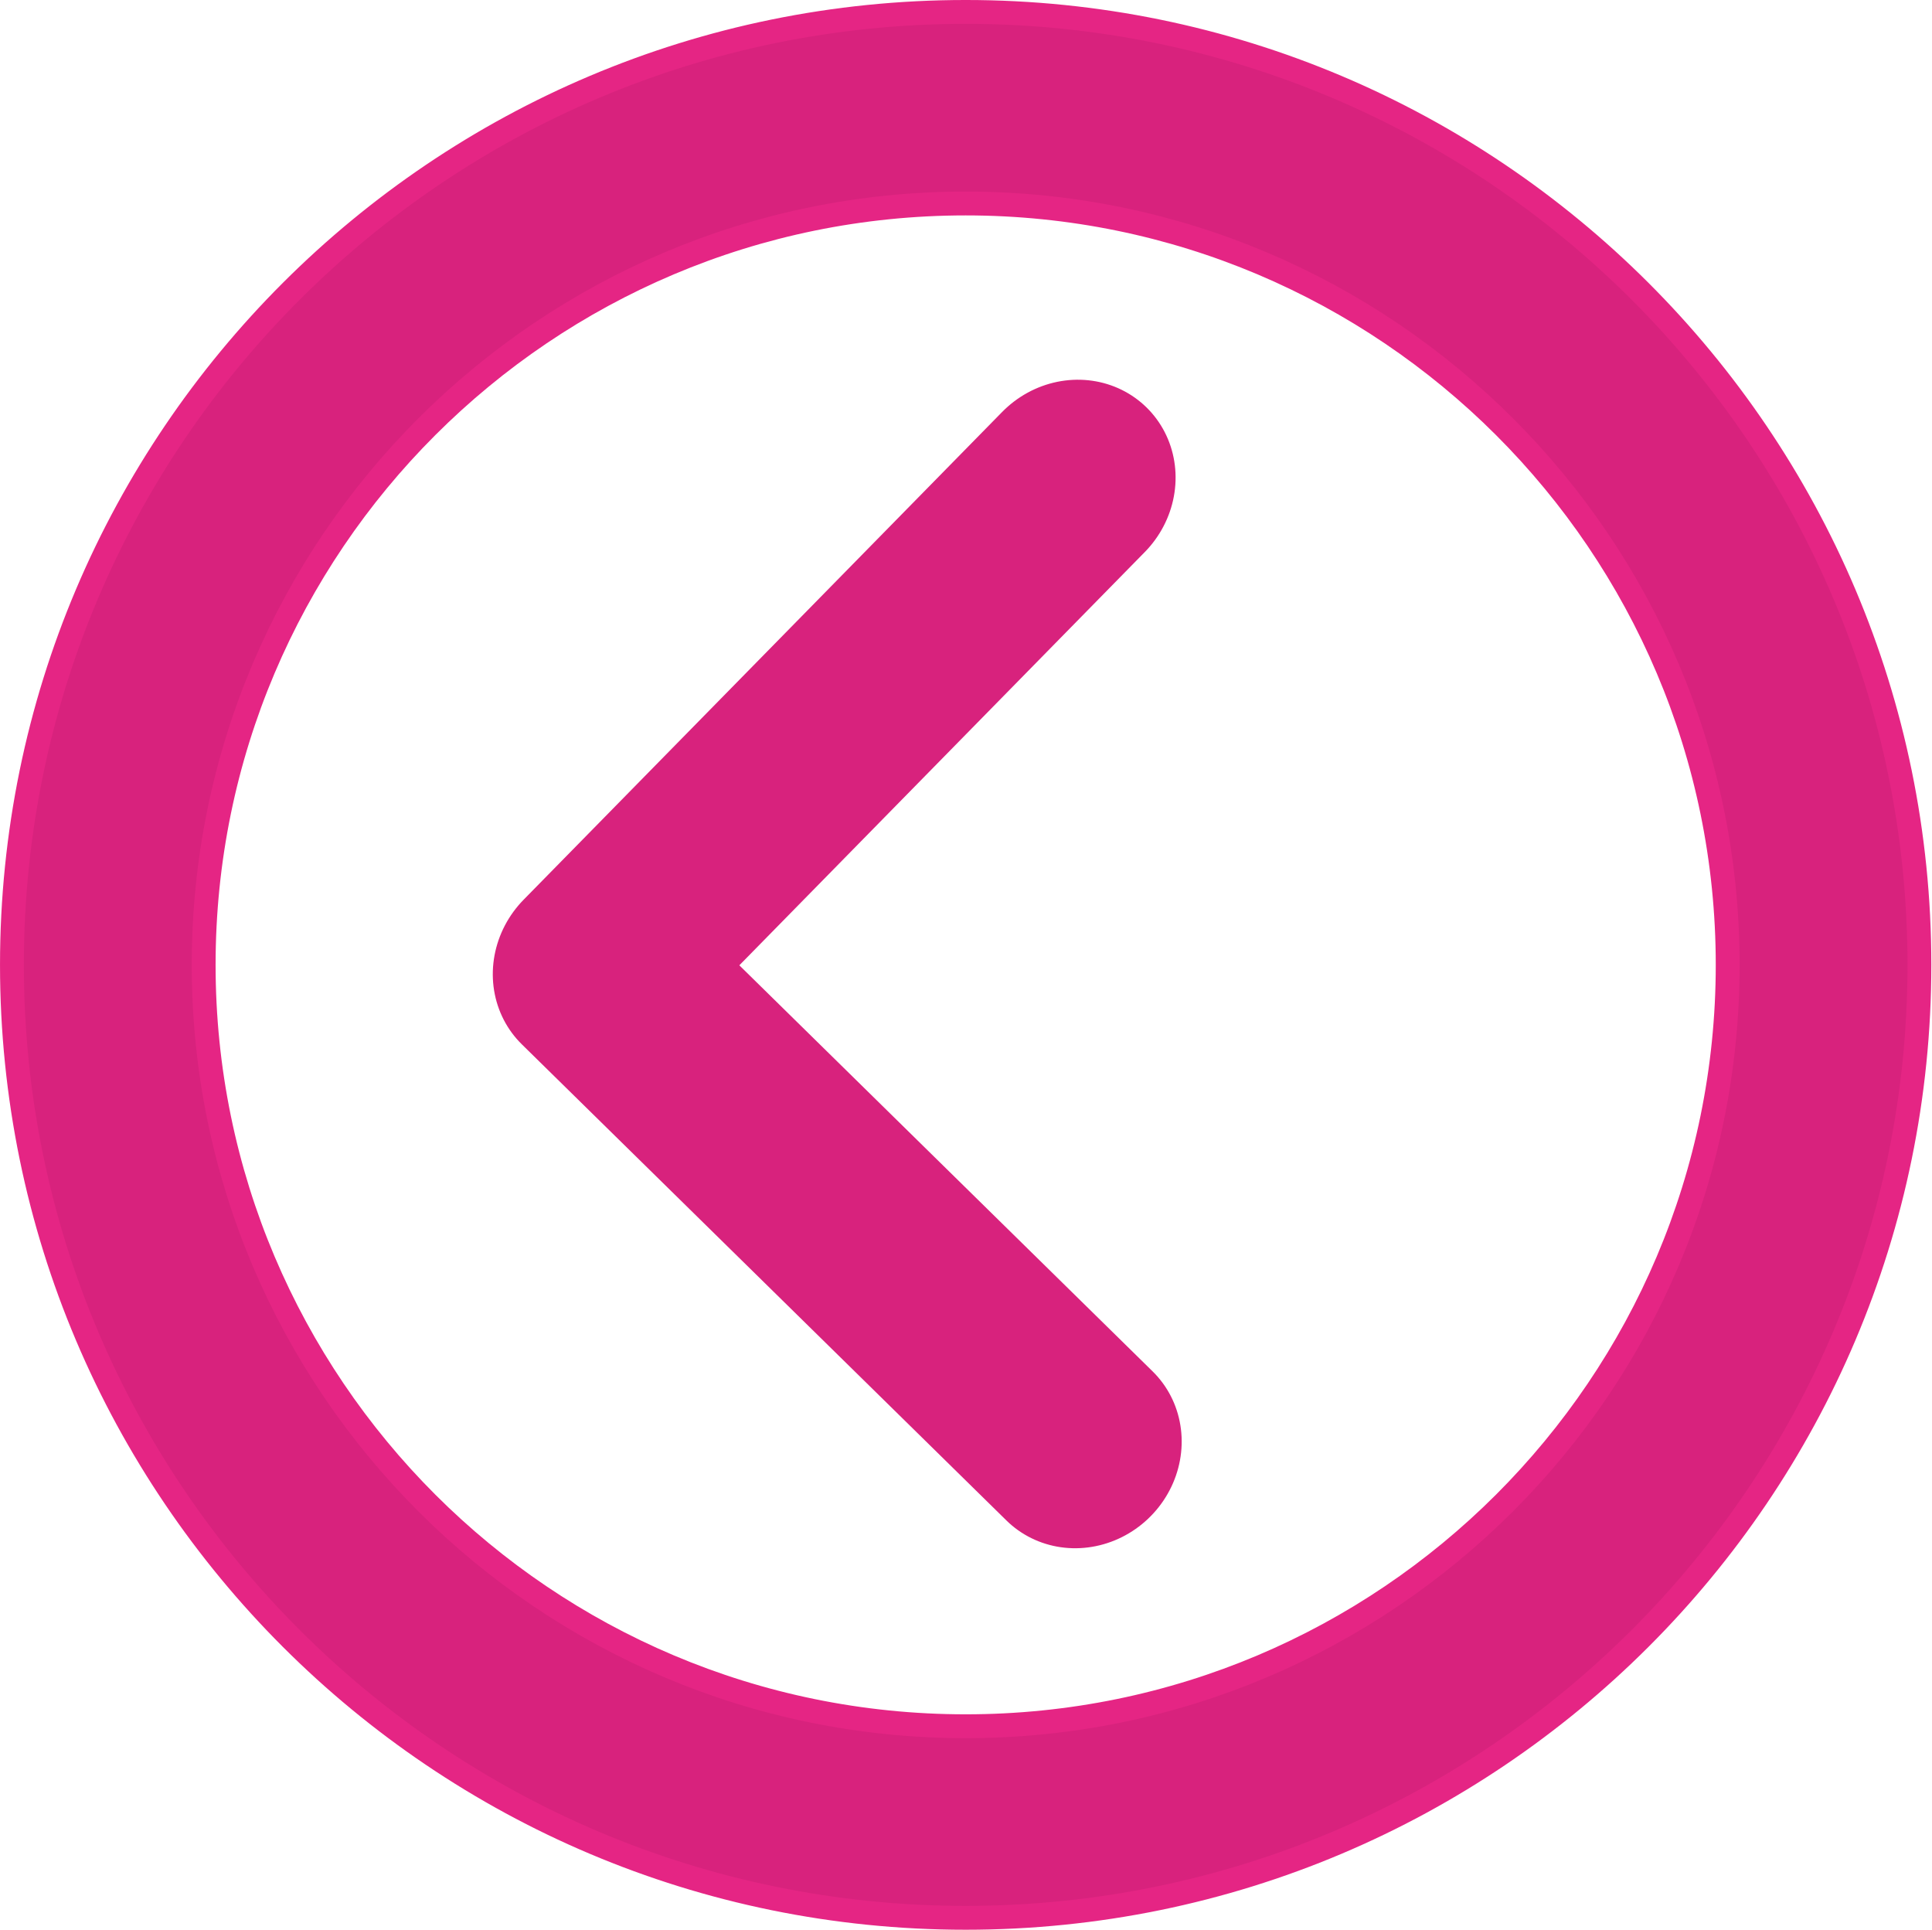
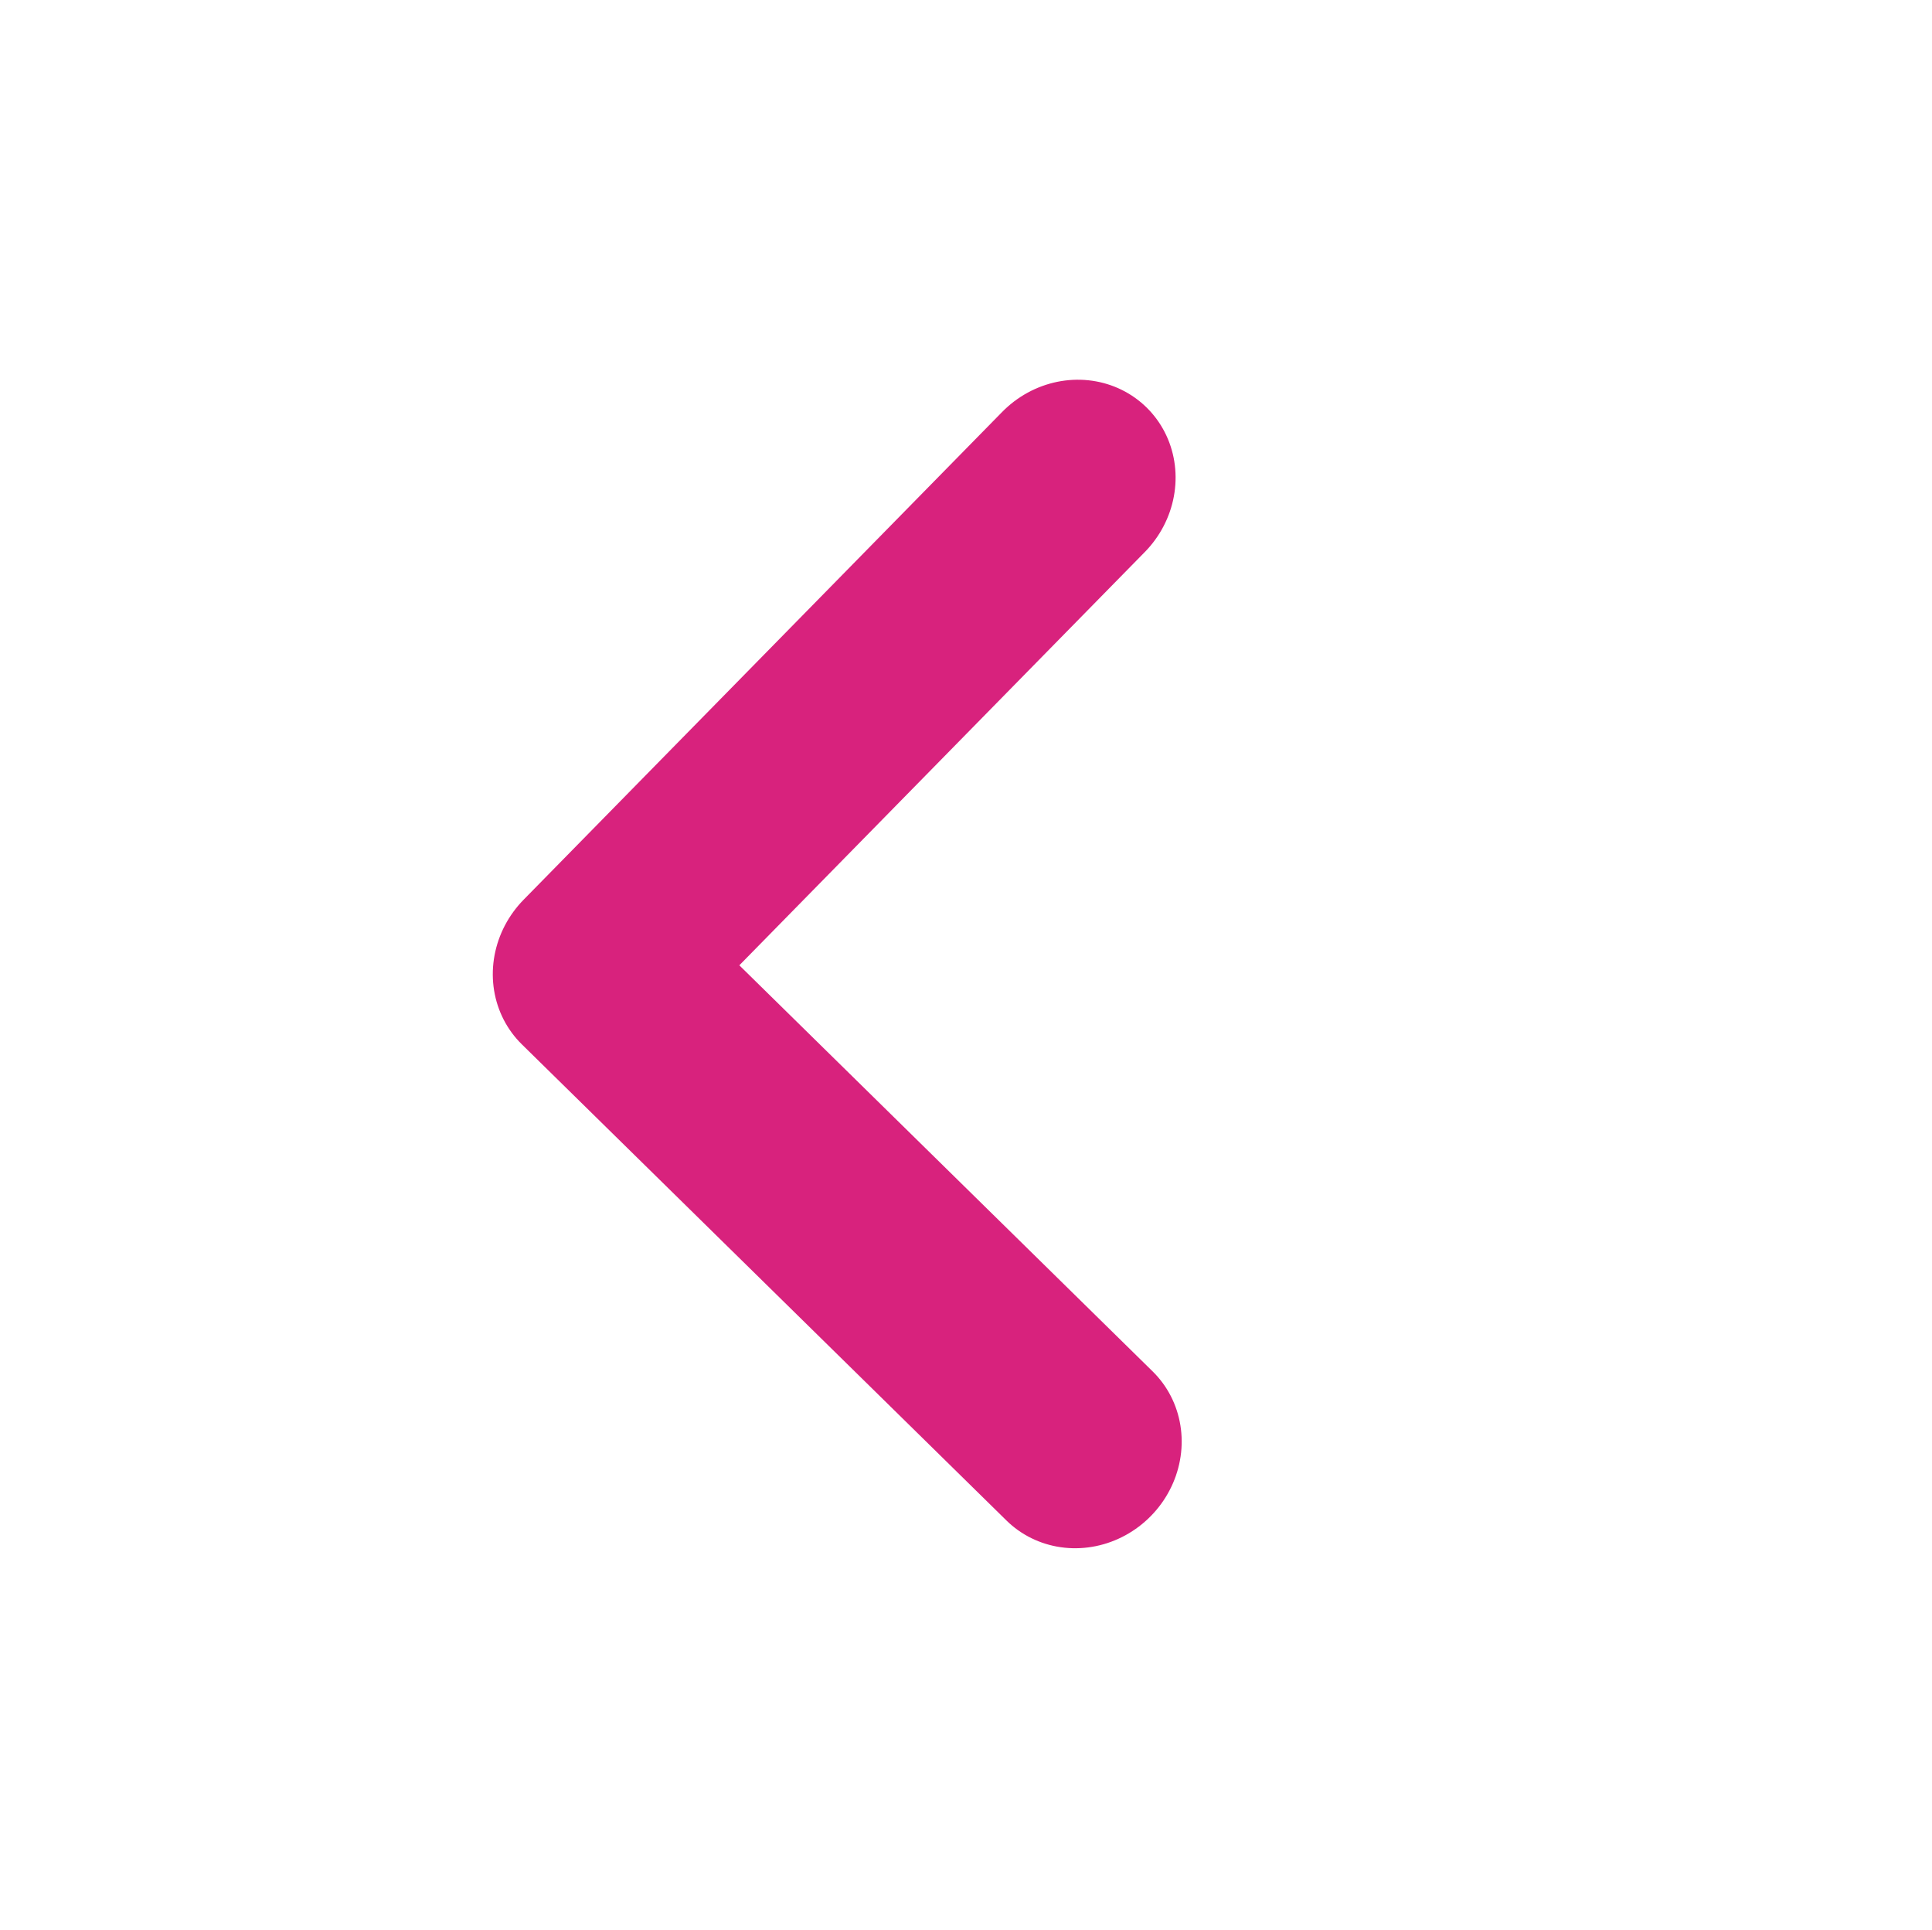
<svg xmlns="http://www.w3.org/2000/svg" width="100%" height="100%" viewBox="0 0 2363 2360" version="1.1" xml:space="preserve" style="fill-rule:evenodd;clip-rule:evenodd;stroke-linecap:round;stroke-linejoin:round;stroke-miterlimit:1.414;">
  <g transform="matrix(1,0,0,1,-25512,-5984.76)">
    <g transform="matrix(-0.511,-0.502,-0.524,0.534,30673.9,7172.35)">
      <path d="M3260,4152L4420,4152L4420,3035" style="fill:none;stroke:rgb(216,34,125);stroke-width:341.33px;" />
    </g>
    <g transform="matrix(1,0,0,1,21028.6,395.44)">
-       <path d="M5664.5,5603.9C6308.31,5603.9 6831,6126.07 6831,6769.24C6831,7412.41 6308.31,7934.58 5664.5,7934.58C5020.69,7934.58 4498,7412.41 4498,6769.24C4498,6126.07 5020.69,5603.9 5664.5,5603.9ZM5664.5,5838.16C6178.89,5838.16 6596.5,6255.36 6596.5,6769.24C6596.5,7283.11 6178.89,7700.31 5664.5,7700.31C5150.11,7700.31 4732.5,7283.11 4732.5,6769.24C4732.5,6255.36 5150.11,5838.16 5664.5,5838.16Z" style="fill:rgb(216,34,125);stroke:rgb(229,37,132);stroke-width:29.17px;stroke-linecap:butt;" />
-     </g>
+       </g>
  </g>
</svg>